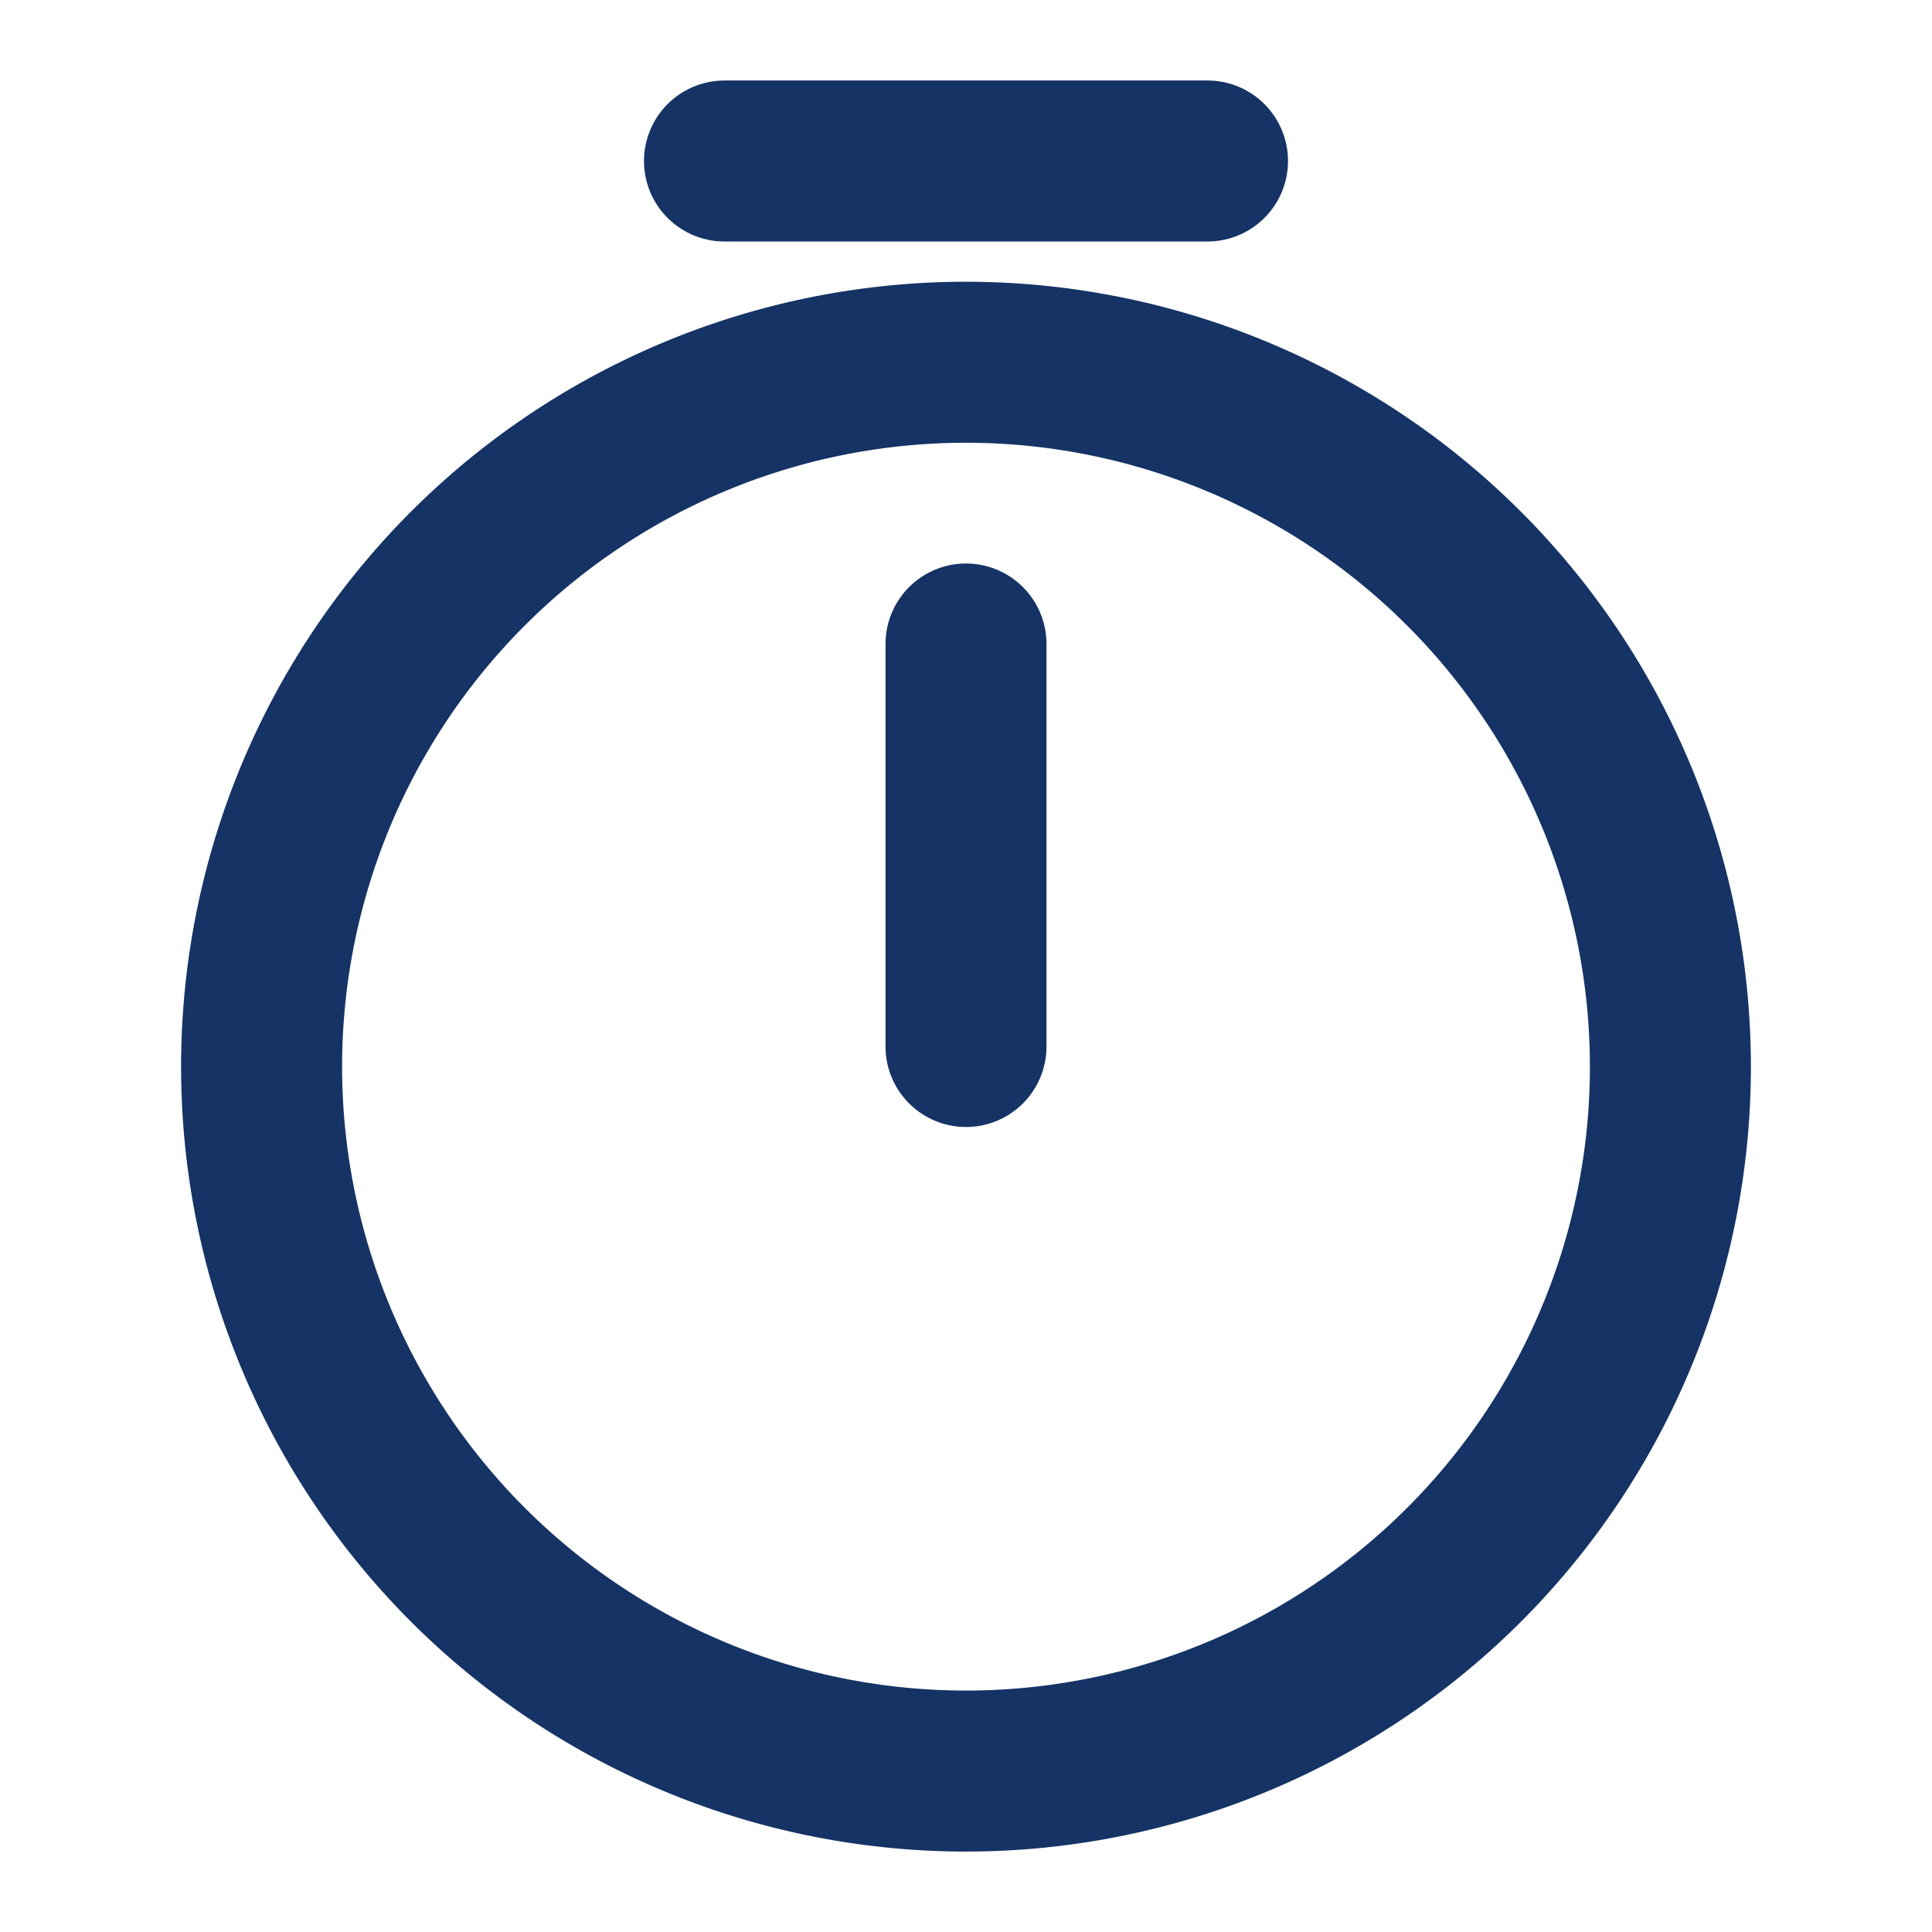
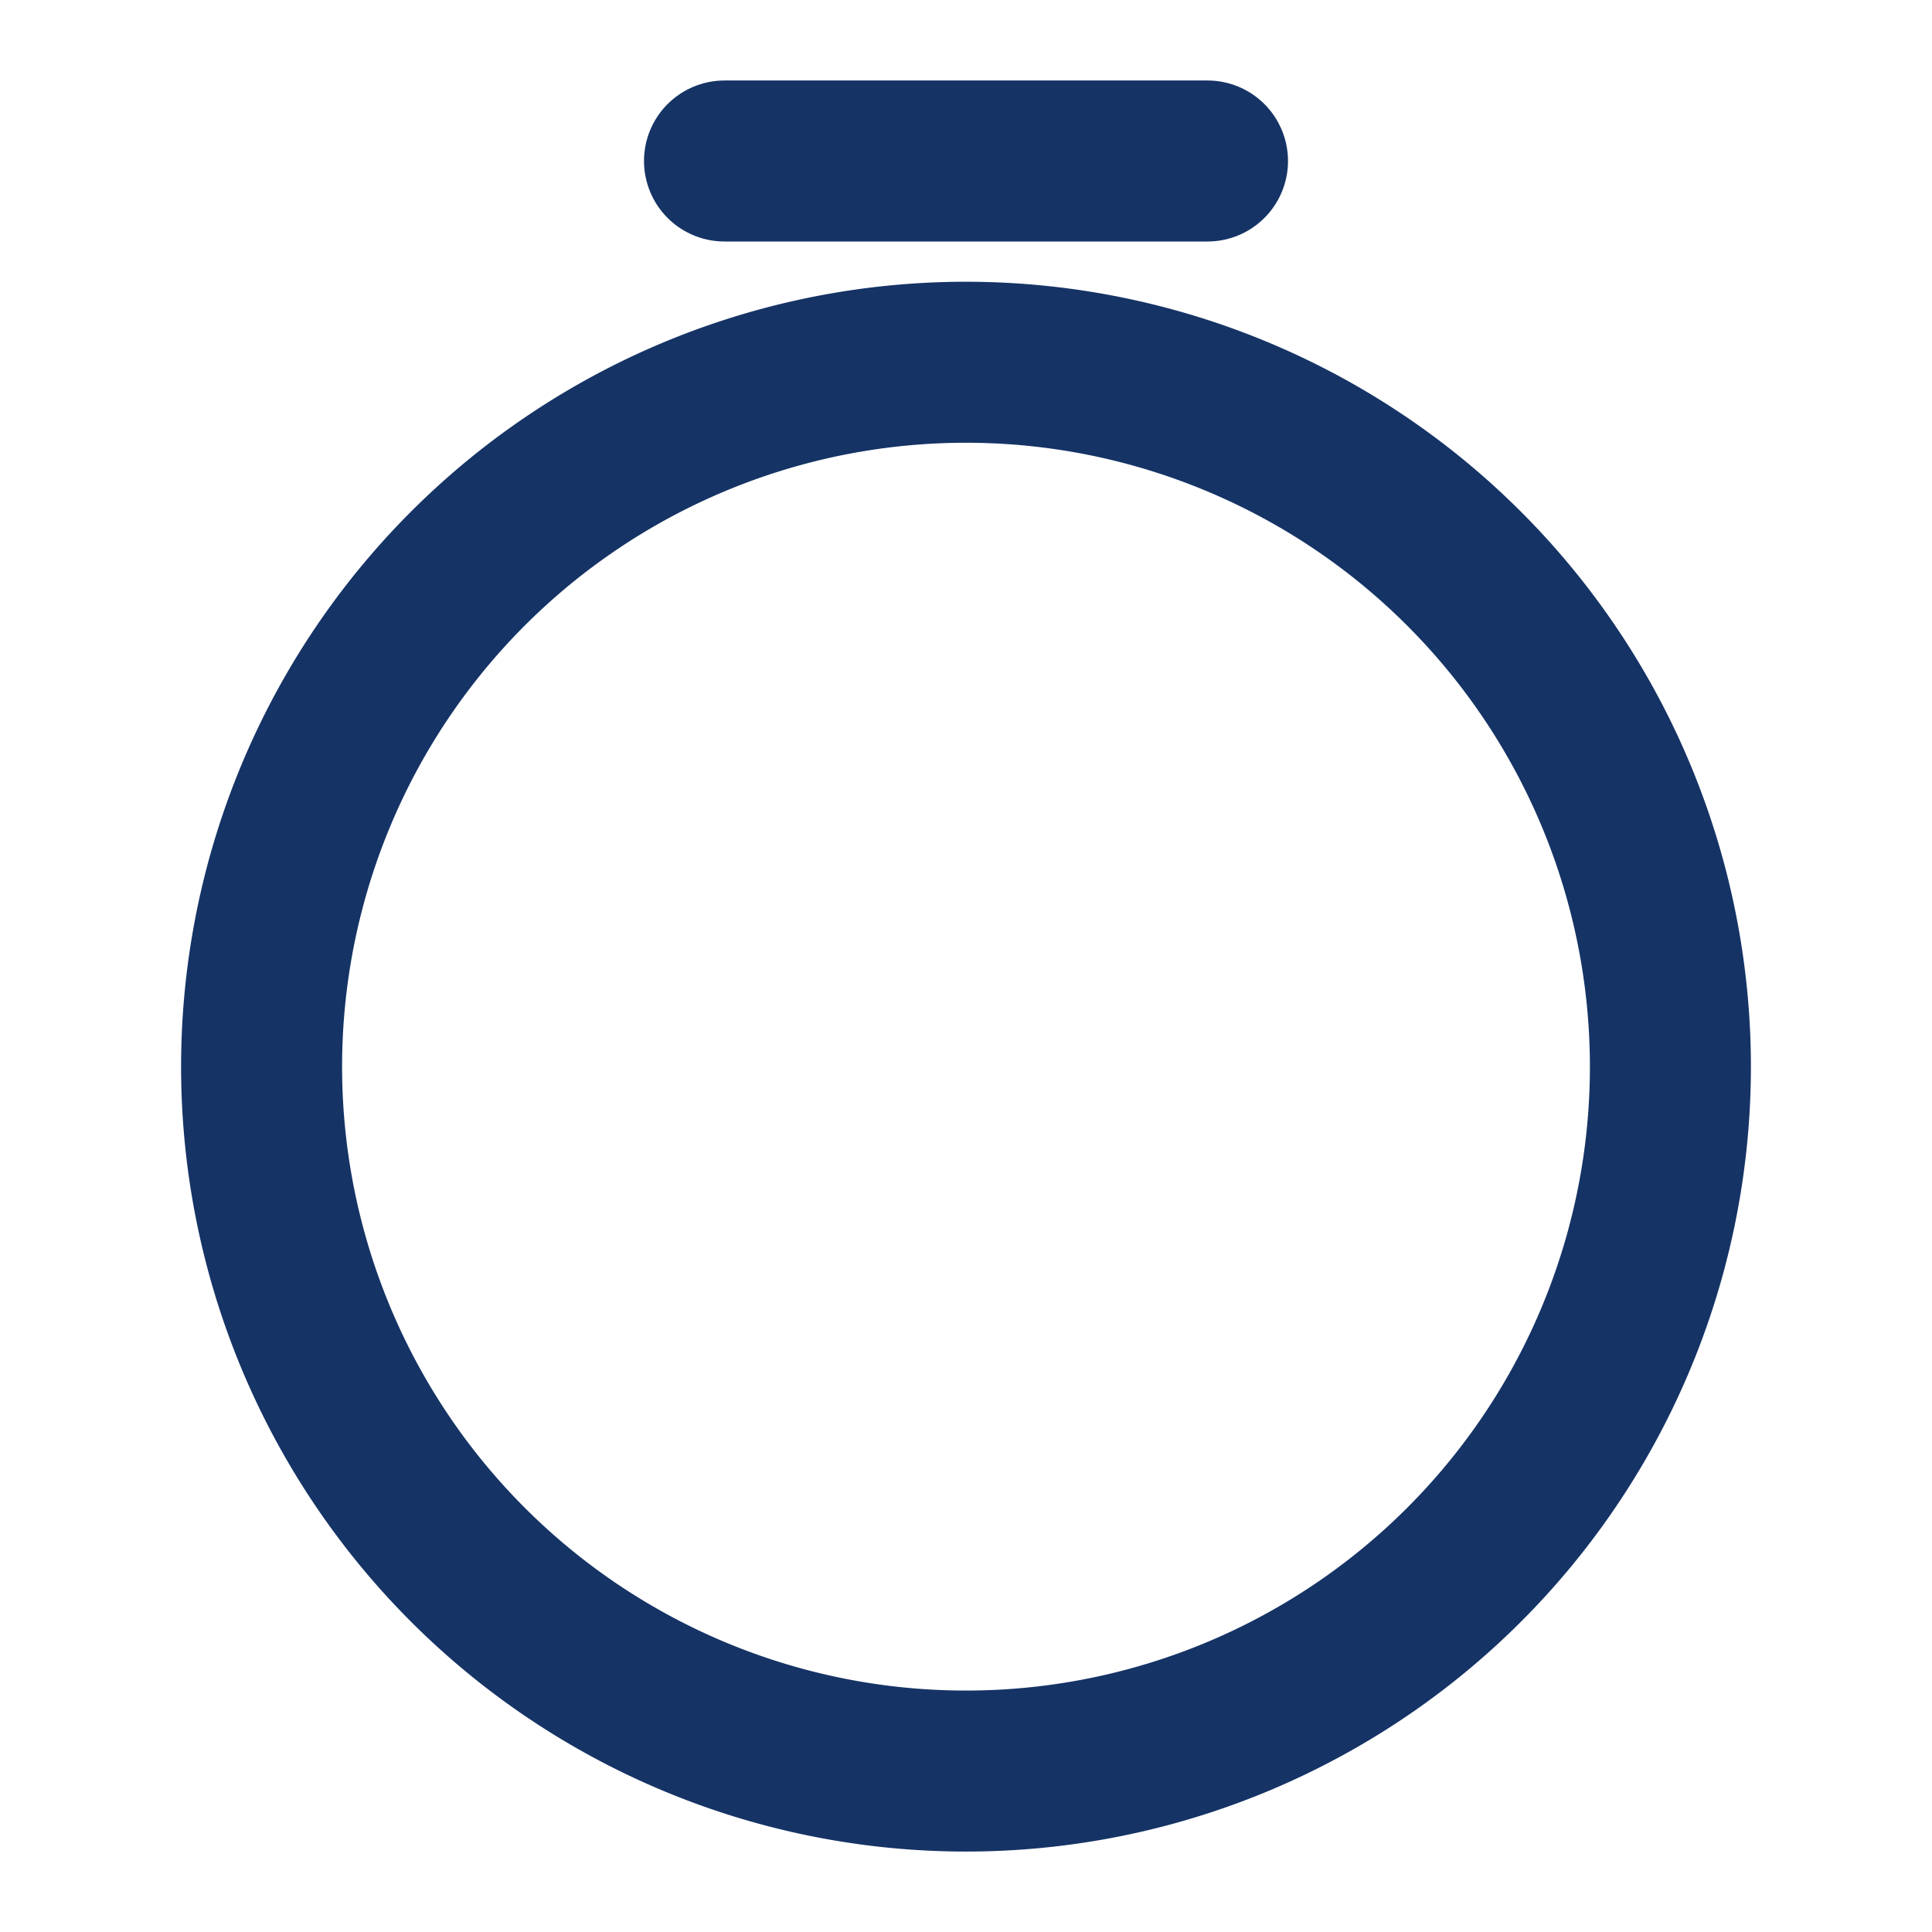
<svg xmlns="http://www.w3.org/2000/svg" id="timer_linear" data-name="timer/linear" width="30" height="30" viewBox="0 0 30 30">
  <g id="vuesax_linear_timer" data-name="vuesax/linear/timer">
    <g id="timer">
      <path id="Vector" d="M21.875,10.938A10.938,10.938,0,1,1,10.938,0,10.941,10.941,0,0,1,21.875,10.938Z" transform="translate(4.063 5.625)" fill="none" stroke="#153365" stroke-linecap="round" stroke-linejoin="round" stroke-width="2.5" />
-       <path id="Vector-2" data-name="Vector" d="M0,0V6.25" transform="translate(15 10)" fill="none" stroke="#153365" stroke-linecap="round" stroke-linejoin="round" stroke-width="2.5" />
      <path id="Vector-3" data-name="Vector" d="M0,0H7.5" transform="translate(11.25 2.5)" fill="none" stroke="#153365" stroke-linecap="round" stroke-linejoin="round" stroke-width="2.5" />
      <path id="Vector-4" data-name="Vector" d="M0,0H30V30H0Z" fill="none" opacity="0" />
    </g>
  </g>
</svg>